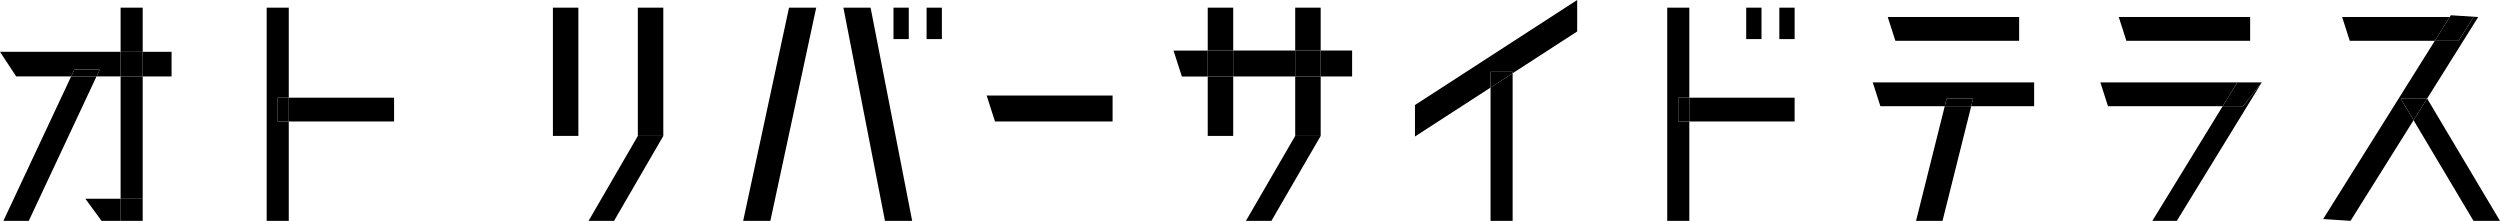
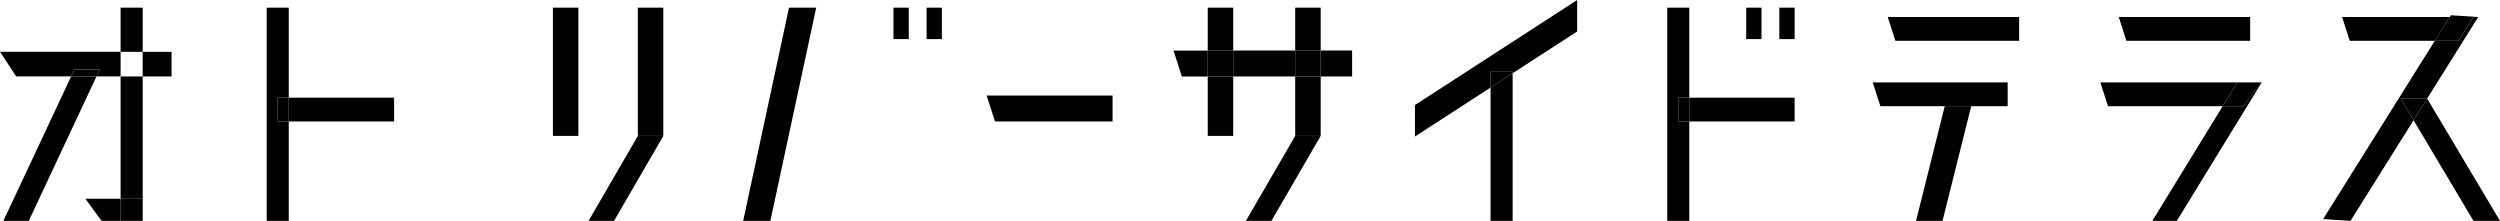
<svg xmlns="http://www.w3.org/2000/svg" width="278.122" height="24.568" viewBox="0 0 278.122 24.568">
  <g id="logo_japanese" transform="translate(0 0)">
    <rect id="長方形_225" data-name="長方形 225" width="2.457" height="4.913" transform="translate(13.417 0.852)" />
    <rect id="長方形_226" data-name="長方形 226" width="2.457" height="13.606" transform="translate(13.417 8.506)" />
    <path id="パス_359" data-name="パス 359" d="M34.806,1V24.716h2.457V13.662H36.034V11.015h1.229V1Z" transform="translate(-5.138 -0.148)" />
    <path id="パス_360" data-name="パス 360" d="M194.537,11.148V25.979h2.457V9.558Z" transform="translate(-28.715 -1.411)" />
    <path id="パス_361" data-name="パス 361" d="M253.263,13.858,250.07,26.614h2.946l3.192-12.755Z" transform="translate(-36.912 -2.046)" />
    <path id="パス_362" data-name="パス 362" d="M316.509,12.863,315,15.269l6.669,11.2h2.947l-8.1-13.6Z" transform="translate(-46.496 -1.899)" />
    <path id="パス_363" data-name="パス 363" d="M290.357,10.754h2.72L291,13.4h-2.265l-7.825,12.755,2.723,0,9.449-15.4Z" transform="translate(-41.464 -1.587)" />
    <path id="パス_364" data-name="パス 364" d="M317.283,2.186h2.647l-1.657,2.645h-2.647L303.2,24.663l3.046.2,7.013-11.194-1.434-2.407h2.942l5.684-9.072-3.046-.2Z" transform="translate(-44.754 -0.294)" />
    <path id="パス_365" data-name="パス 365" d="M313.319,12.863l1.434,2.406,1.508-2.406Z" transform="translate(-46.248 -1.899)" />
    <path id="パス_366" data-name="パス 366" d="M0,6.764,1.8,9.5H7.914l.354-.756h2.824l-.355.756h2.68V6.764Z" transform="translate(0 -0.998)" />
    <rect id="長方形_227" data-name="長方形 227" width="3.213" height="2.74" transform="translate(15.873 5.765)" />
-     <rect id="長方形_228" data-name="長方形 228" width="2.457" height="2.74" transform="translate(13.417 5.765)" />
    <path id="パス_367" data-name="パス 367" d="M7.979,9.979.443,26.041H3.267L10.8,9.979Z" transform="translate(-0.065 -1.473)" />
    <path id="パス_368" data-name="パス 368" d="M9.638,9.092l-.355.755h2.823l.355-.755Z" transform="translate(-1.37 -1.342)" />
    <path id="パス_369" data-name="パス 369" d="M11.143,25.941l1.8,2.457h2.123V25.941Z" transform="translate(-1.645 -3.829)" />
    <rect id="長方形_229" data-name="長方形 229" width="2.457" height="2.457" transform="translate(13.417 22.112)" />
    <rect id="長方形_230" data-name="長方形 230" width="11.716" height="2.646" transform="translate(32.125 10.868)" />
    <rect id="長方形_231" data-name="長方形 231" width="1.228" height="2.646" transform="translate(30.897 10.868)" />
    <path id="パス_370" data-name="パス 370" d="M202.717,0,184.671,11.684v3.5l8.41-5.444V7.986h2.457v.161L202.717,3.5Z" transform="translate(-27.258)" />
    <path id="パス_371" data-name="パス 371" d="M194.537,9.369v1.752l2.457-1.591V9.369Z" transform="translate(-28.715 -1.383)" />
    <rect id="長方形_232" data-name="長方形 232" width="2.834" height="14.267" transform="translate(61.51 0.852)" />
    <rect id="長方形_233" data-name="長方形 233" width="2.834" height="6.614" transform="translate(134.358 8.506)" />
    <rect id="長方形_234" data-name="長方形 234" width="2.834" height="4.769" transform="translate(134.359 0.852)" />
    <rect id="長方形_235" data-name="長方形 235" width="2.834" height="14.267" transform="translate(70.958 0.852)" />
    <path id="パス_372" data-name="パス 372" d="M82.3,17.738l-5.481,9.448h2.834l5.482-9.448Z" transform="translate(-11.339 -2.618)" />
    <rect id="長方形_236" data-name="長方形 236" width="2.834" height="6.614" transform="translate(144.09 8.506)" />
    <rect id="長方形_237" data-name="長方形 237" width="2.834" height="4.769" transform="translate(144.09 0.852)" />
    <path id="パス_373" data-name="パス 373" d="M168.092,17.738l-5.481,9.448h2.835l5.481-9.448Z" transform="translate(-24.002 -2.618)" />
    <path id="パス_374" data-name="パス 374" d="M102.093,1l-5.1,23.716h3.026L105.119,1Z" transform="translate(-14.316 -0.148)" />
-     <path id="パス_375" data-name="パス 375" d="M110.074,1,114.7,24.716h3.025L113.1,1Z" transform="translate(-16.248 -0.148)" />
    <rect id="長方形_238" data-name="長方形 238" width="1.701" height="3.496" transform="translate(99.399 0.852)" />
    <rect id="長方形_239" data-name="長方形 239" width="1.701" height="3.496" transform="translate(103.083 0.853)" />
    <path id="パス_376" data-name="パス 376" d="M217.595,1V24.716h2.457V13.662h-1.228V11.015h1.228V1Z" transform="translate(-32.118 -0.148)" />
    <rect id="長方形_240" data-name="長方形 240" width="11.716" height="2.646" transform="translate(187.933 10.868)" />
    <rect id="長方形_241" data-name="長方形 241" width="1.228" height="2.646" transform="translate(186.705 10.868)" />
-     <path id="パス_377" data-name="パス 377" d="M245.268,13.4h7.16l.212-.848h2.946l-.212.848h7V10.754H244.42Z" transform="translate(-36.078 -1.587)" />
+     <path id="パス_377" data-name="パス 377" d="M245.268,13.4h7.16l.212-.848l-.212.848h7V10.754H244.42Z" transform="translate(-36.078 -1.587)" />
    <path id="パス_378" data-name="パス 378" d="M254.027,12.863l-.211.848h2.946l.212-.848Z" transform="translate(-37.465 -1.899)" />
    <path id="パス_379" data-name="パス 379" d="M274.126,10.755l.848,2.646h12.759l1.623-2.646Z" transform="translate(-40.463 -1.587)" />
    <path id="パス_380" data-name="パス 380" d="M294.432,10.755h-2.72L290.089,13.4h2.266Z" transform="translate(-42.819 -1.587)" />
    <path id="パス_381" data-name="パス 381" d="M260.992,4.865V2.219H246.375l.848,2.646Z" transform="translate(-36.366 -0.328)" />
    <path id="パス_382" data-name="パス 382" d="M291.143,4.865V2.219H276.525l.848,2.646Z" transform="translate(-40.817 -0.328)" />
    <path id="パス_383" data-name="パス 383" d="M305.678,2.219l.848,2.646h9.465l1.657-2.646Z" transform="translate(-45.12 -0.328)" />
    <path id="パス_384" data-name="パス 384" d="M322.081,2.219h-2.647l-1.658,2.646h2.647Z" transform="translate(-46.906 -0.328)" />
    <rect id="長方形_242" data-name="長方形 242" width="1.701" height="3.496" transform="translate(194.264 0.852)" />
    <rect id="長方形_243" data-name="長方形 243" width="1.701" height="3.496" transform="translate(197.949 0.853)" />
    <path id="パス_385" data-name="パス 385" d="M129.7,15.354h13.082V12.47H128.773Z" transform="translate(-19.008 -1.841)" />
    <path id="パス_386" data-name="パス 386" d="M153.159,6.6l.929,2.885h2.878V6.6Z" transform="translate(-22.607 -0.973)" />
    <rect id="長方形_244" data-name="長方形 244" width="3.496" height="2.885" transform="translate(146.925 5.621)" />
    <rect id="長方形_245" data-name="長方形 245" width="6.898" height="2.885" transform="translate(137.193 5.621)" />
    <rect id="長方形_246" data-name="長方形 246" width="2.834" height="2.885" transform="translate(134.358 5.621)" />
    <rect id="長方形_247" data-name="長方形 247" width="2.834" height="2.885" transform="translate(144.09 5.621)" />
  </g>
</svg>